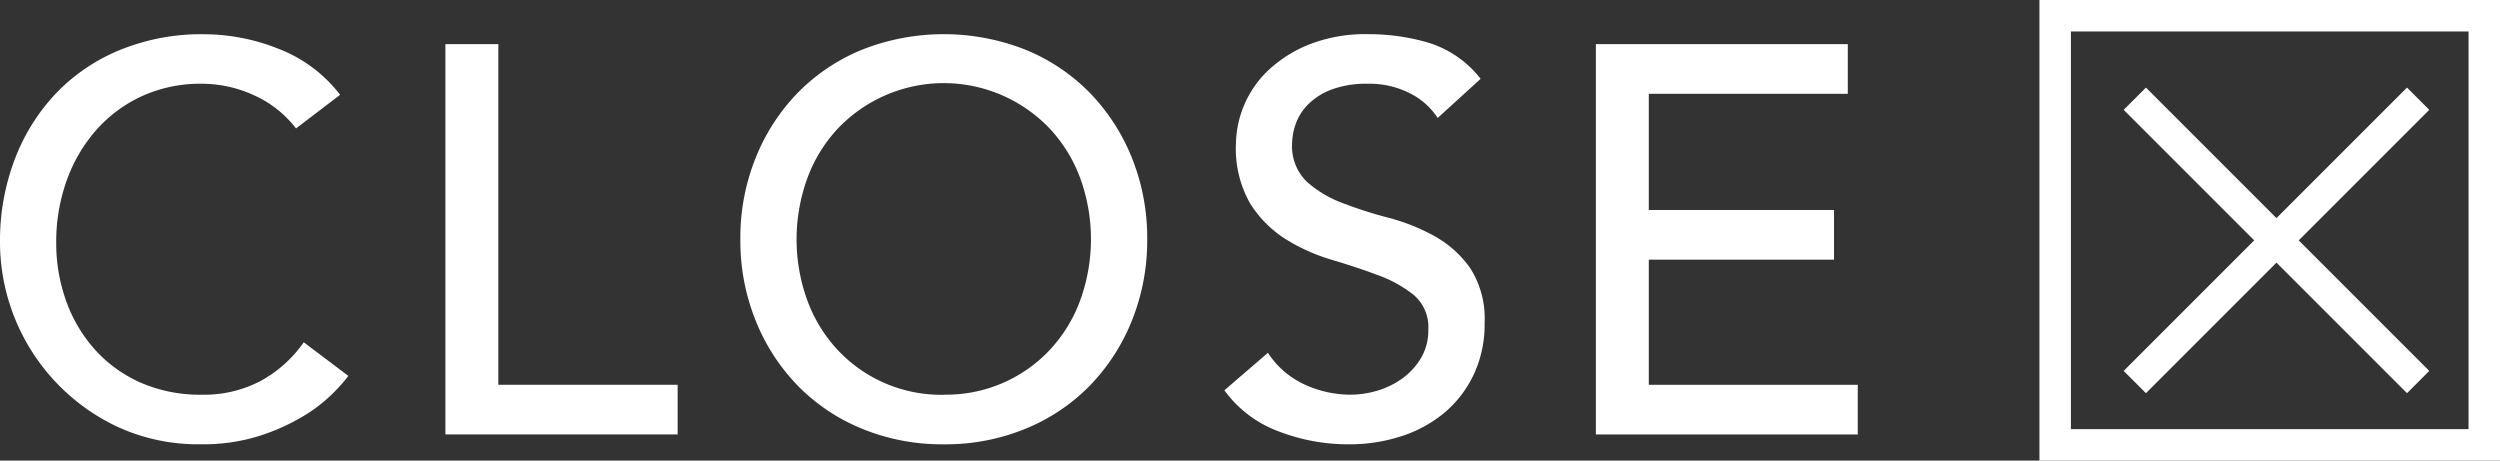
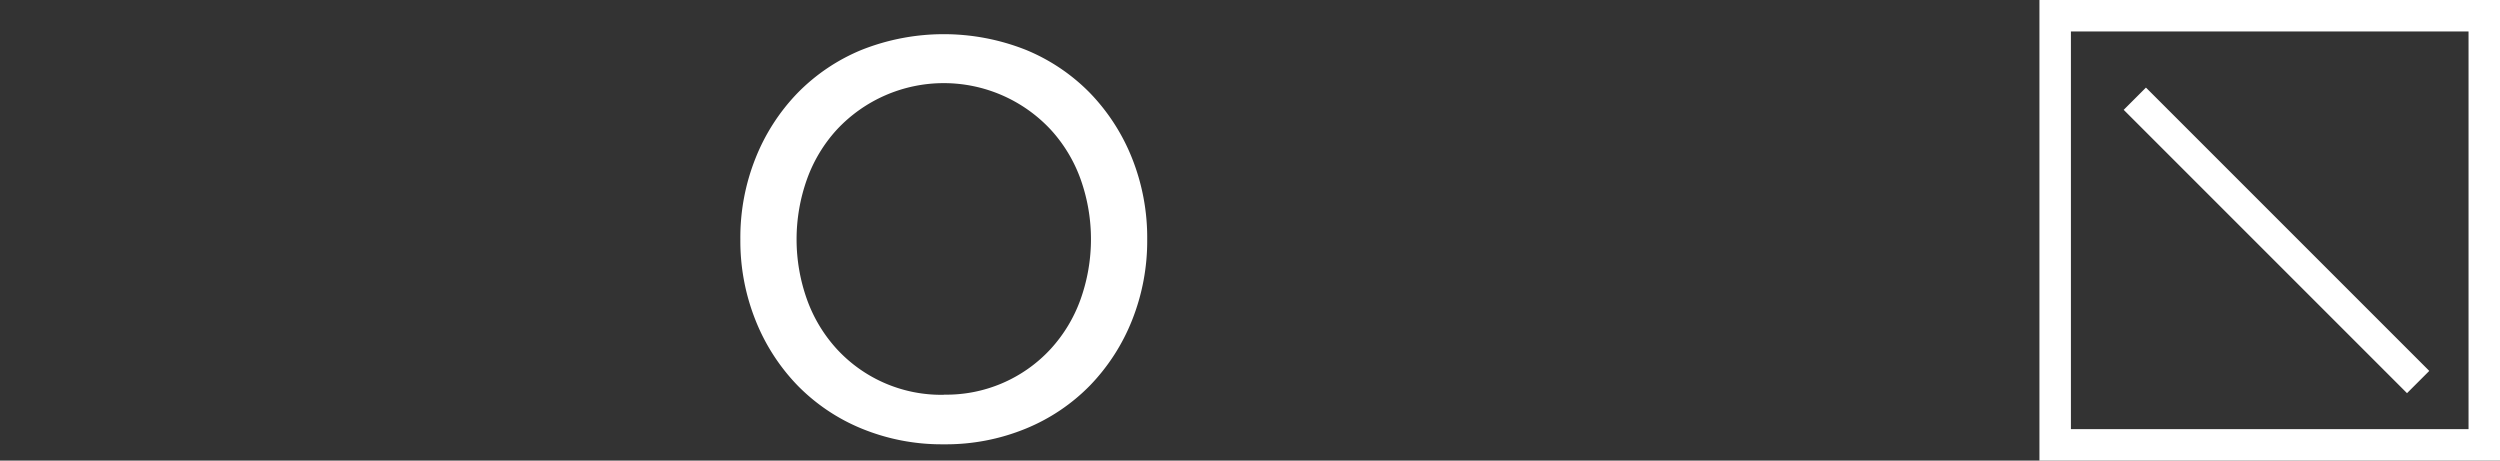
<svg xmlns="http://www.w3.org/2000/svg" viewBox="0 0 90.631 16.697">
  <rect x="0" y="0" width="90.631" height="16.697" fill="#333333" stroke="none" />
  <defs>
    <style>.cls-1{fill:none;stroke:#fff;stroke-miterlimit:10;stroke-width:1.141px;}.cls-2{fill:#fff;}</style>
  </defs>
  <g id="レイヤー_2" data-name="レイヤー 2">
    <g id="デザイン">
-       <line class="cls-1" x1="77.392" y1="13.85" x2="87.663" y2="3.579" />
      <line class="cls-1" x1="87.663" y1="13.85" x2="77.392" y2="3.579" />
-       <path class="cls-2" d="M10.731,4.656a3.953,3.953,0,0,0-1.518-1.2,4.523,4.523,0,0,0-1.9-.42,5.087,5.087,0,0,0-2.168.45A4.982,4.982,0,0,0,3.487,4.716,5.594,5.594,0,0,0,2.418,6.544a6.564,6.564,0,0,0-.38,2.249,6.2,6.2,0,0,0,.36,2.118,5.3,5.3,0,0,0,1.04,1.759,4.859,4.859,0,0,0,1.658,1.2,5.361,5.361,0,0,0,2.218.439,4.405,4.405,0,0,0,2.138-.5,4.592,4.592,0,0,0,1.56-1.4l1.618,1.219a6.4,6.4,0,0,1-.56.63,5.622,5.622,0,0,1-1.058.819,7.543,7.543,0,0,1-1.589.719,6.784,6.784,0,0,1-2.149.31,6.982,6.982,0,0,1-3.027-.639A7.408,7.408,0,0,1,0,8.793,8.309,8.309,0,0,1,.539,5.765a7.17,7.17,0,0,1,1.509-2.4A6.743,6.743,0,0,1,4.377,1.8a7.792,7.792,0,0,1,3-.559,7.332,7.332,0,0,1,2.748.539A5.129,5.129,0,0,1,12.33,3.437Z" />
-       <path class="cls-2" d="M16.147,1.6h1.919V13.949h6.5v1.8H16.147Z" />
-       <path class="cls-2" d="M34.214,16.107a7.628,7.628,0,0,1-2.978-.57,6.922,6.922,0,0,1-2.328-1.568,7.243,7.243,0,0,1-1.518-2.358,7.734,7.734,0,0,1-.55-2.938,7.731,7.731,0,0,1,.55-2.938,7.243,7.243,0,0,1,1.518-2.358,6.939,6.939,0,0,1,2.328-1.569,8.075,8.075,0,0,1,5.955,0A6.933,6.933,0,0,1,39.52,3.377a7.261,7.261,0,0,1,1.519,2.358,7.769,7.769,0,0,1,.55,2.938,7.773,7.773,0,0,1-.55,2.938,7.261,7.261,0,0,1-1.519,2.358,6.916,6.916,0,0,1-2.329,1.568A7.619,7.619,0,0,1,34.214,16.107Zm0-1.8a5.141,5.141,0,0,0,3.877-1.658,5.318,5.318,0,0,0,1.079-1.789,6.489,6.489,0,0,0,0-4.376A5.318,5.318,0,0,0,38.091,4.7a5.3,5.3,0,0,0-7.754,0,5.318,5.318,0,0,0-1.079,1.789,6.489,6.489,0,0,0,0,4.376,5.318,5.318,0,0,0,1.079,1.789,5.141,5.141,0,0,0,3.877,1.658Z" />
-       <path class="cls-2" d="M45.965,12.79a3.161,3.161,0,0,0,1.329,1.149,3.98,3.98,0,0,0,1.669.369,3.388,3.388,0,0,0,.978-.149,2.994,2.994,0,0,0,.911-.45,2.464,2.464,0,0,0,.669-.739,1.977,1.977,0,0,0,.259-1.019,1.53,1.53,0,0,0-.519-1.25,4.513,4.513,0,0,0-1.289-.719q-.77-.29-1.679-.56a6.791,6.791,0,0,1-1.679-.749,4.129,4.129,0,0,1-1.289-1.289A4.018,4.018,0,0,1,44.806,5.2a3.762,3.762,0,0,1,1.119-2.6,4.706,4.706,0,0,1,1.489-.969A5.536,5.536,0,0,1,49.6,1.239a7.634,7.634,0,0,1,2.217.319,3.81,3.81,0,0,1,1.859,1.3L52.12,4.276a2.581,2.581,0,0,0-1.019-.9,3.218,3.218,0,0,0-1.5-.34,3.633,3.633,0,0,0-1.33.21,2.4,2.4,0,0,0-.849.539,1.919,1.919,0,0,0-.45.71,2.19,2.19,0,0,0-.13.7,1.786,1.786,0,0,0,.52,1.379,4.052,4.052,0,0,0,1.288.779,15.5,15.5,0,0,0,1.679.539,7.2,7.2,0,0,1,1.679.67A3.9,3.9,0,0,1,53.3,9.722a3.4,3.4,0,0,1,.52,2.008,4.239,4.239,0,0,1-.39,1.839,4.084,4.084,0,0,1-1.049,1.379,4.658,4.658,0,0,1-1.559.859,6.022,6.022,0,0,1-1.919.3,6.974,6.974,0,0,1-2.578-.48,4.232,4.232,0,0,1-1.938-1.478Z" />
-       <path class="cls-2" d="M57.854,1.6h9.133V3.4H59.773V7.614h6.715v1.8H59.773v4.537h7.575v1.8H57.854Z" />
+       <path class="cls-2" d="M34.214,16.107a7.628,7.628,0,0,1-2.978-.57,6.922,6.922,0,0,1-2.328-1.568,7.243,7.243,0,0,1-1.518-2.358,7.734,7.734,0,0,1-.55-2.938,7.731,7.731,0,0,1,.55-2.938,7.243,7.243,0,0,1,1.518-2.358,6.939,6.939,0,0,1,2.328-1.569,8.075,8.075,0,0,1,5.955,0A6.933,6.933,0,0,1,39.52,3.377a7.261,7.261,0,0,1,1.519,2.358,7.769,7.769,0,0,1,.55,2.938,7.773,7.773,0,0,1-.55,2.938,7.261,7.261,0,0,1-1.519,2.358,6.916,6.916,0,0,1-2.329,1.568A7.619,7.619,0,0,1,34.214,16.107Zm0-1.8a5.141,5.141,0,0,0,3.877-1.658,5.318,5.318,0,0,0,1.079-1.789,6.489,6.489,0,0,0,0-4.376A5.318,5.318,0,0,0,38.091,4.7a5.3,5.3,0,0,0-7.754,0,5.318,5.318,0,0,0-1.079,1.789,6.489,6.489,0,0,0,0,4.376,5.318,5.318,0,0,0,1.079,1.789,5.141,5.141,0,0,0,3.877,1.658" />
      <rect class="cls-1" x="74.505" y="0.571" width="15.556" height="15.556" />
    </g>
  </g>
</svg>